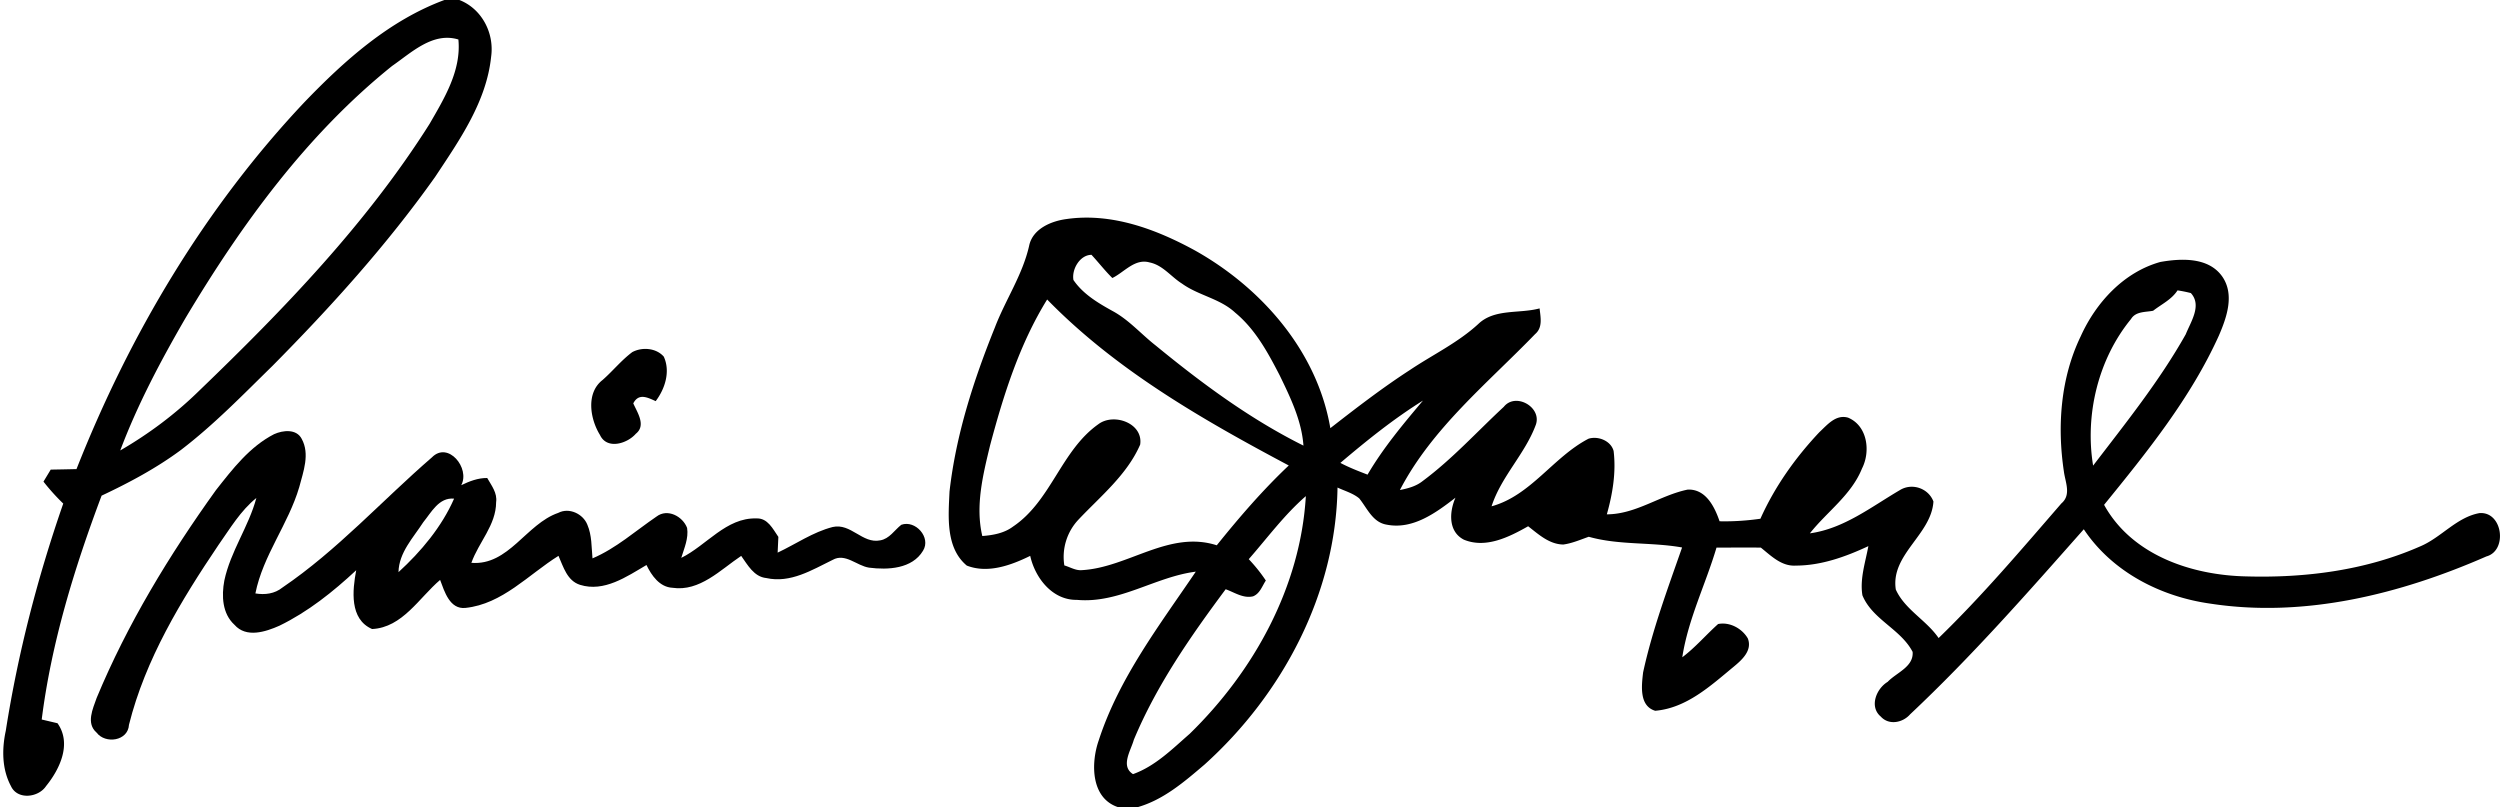
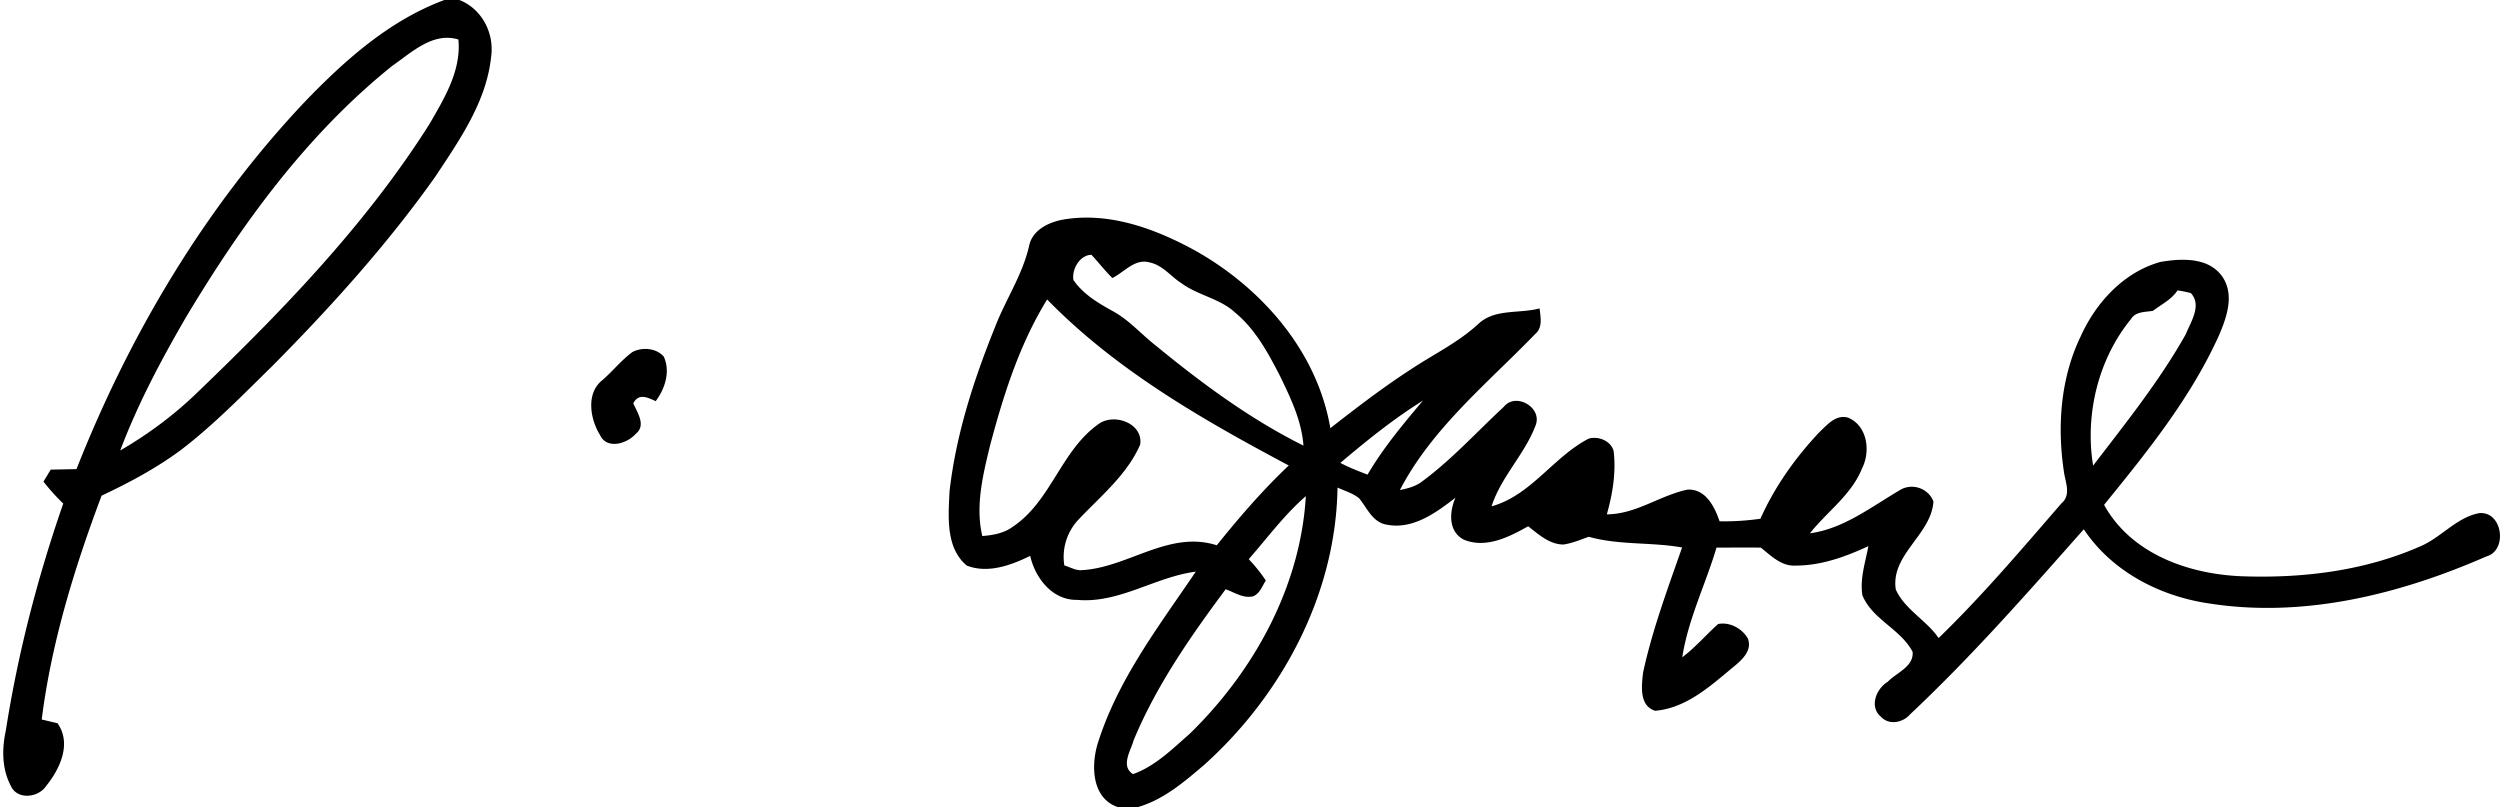
<svg xmlns="http://www.w3.org/2000/svg" viewBox="0 0 483 156">
  <g>
    <path d="M85.86 0h2.89c4.34 1.69 6.77 6.39 6.14 10.93-.89 8.7-6.11 16.13-10.81 23.23-9.31 13.13-20.13 25.11-31.45 36.54-5.71 5.59-11.3 11.36-17.67 16.23-4.75 3.52-9.99 6.32-15.33 8.83-5.25 13.97-9.7 28.41-11.57 43.25l3.05.72c2.79 3.93.46 8.85-2.21 12.14-1.48 2.24-5.54 2.72-6.78.01-1.76-3.28-1.77-7.16-1-10.71 2.34-14.93 6.14-29.61 11.1-43.88a41 41 0 0 1-3.82-4.24l1.4-2.32c1.66-.03 3.32-.06 4.98-.1 10.25-26 24.81-50.51 44.04-70.89C66.57 11.68 75.22 3.94 85.86 0m-10.1 12.74C59.24 26.01 46.6 43.43 35.81 61.5c-4.76 8.21-9.23 16.64-12.58 25.53 5.55-3.22 10.71-7.08 15.29-11.58 16.35-15.73 32.3-32.25 44.47-51.51 2.87-4.97 6.15-10.33 5.57-16.31-4.93-1.5-9.06 2.52-12.8 5.11m130.35 29.57c8.7-1.23 17.27 1.98 24.78 6.09 12.86 7.22 23.6 19.46 26.13 34.32 5.01-3.9 10.04-7.78 15.38-11.24 4.4-2.95 9.26-5.26 13.2-8.88 3.15-3.02 7.93-1.95 11.85-3.02.18 1.72.65 3.69-.87 4.97-9.2 9.51-19.92 18.19-26.12 30.12 1.55-.3 3.12-.72 4.38-1.72 5.72-4.24 10.5-9.54 15.7-14.36 2.27-2.83 7.36.06 6.19 3.45-2.07 5.65-6.69 9.99-8.56 15.78 7.59-2.08 11.93-9.54 18.73-13.06 1.86-.58 4.33.4 4.85 2.37.5 4.12-.19 8.27-1.31 12.24 5.66-.02 10.26-3.68 15.62-4.78 3.49-.15 5.2 3.31 6.16 6.12 2.64.06 5.28-.12 7.89-.49 2.77-6.19 6.75-11.8 11.39-16.72 1.53-1.42 3.18-3.49 5.55-2.81 3.75 1.57 4.38 6.51 2.69 9.82-2.06 5.13-6.74 8.32-10.07 12.53 6.55-.9 11.86-5.12 17.4-8.36 2.32-1.43 5.5-.37 6.47 2.21-.4 6.41-8.32 10.24-7.27 17.01 1.74 3.87 5.9 5.9 8.27 9.37 8.43-8.16 16.04-17.15 23.72-26.01 1.96-1.66.75-4.09.48-6.19-1.31-8.76-.64-18.05 3.26-26.11 2.95-6.53 8.32-12.38 15.38-14.35 4.05-.71 9.35-.96 11.99 2.86 2.37 3.48.83 7.86-.68 11.36-5.46 12.08-13.87 22.48-22.18 32.7 5.38 9.76 16.96 13.62 27.52 13.83 11.39.32 23.05-1.17 33.55-5.8 4.06-1.7 7.04-5.64 11.46-6.43 4.5-.34 5.46 7.26 1.33 8.37-16.59 7.27-35.09 11.91-53.26 9.13-9.65-1.34-19.03-6.13-24.52-14.38-10.83 12.24-21.64 24.56-33.56 35.76-1.41 1.62-4.09 2.17-5.66.43-2.27-1.9-.87-5.39 1.33-6.71 1.69-1.79 5.05-2.89 4.82-5.79-2.3-4.42-7.78-6.24-9.7-10.93-.52-3.21.58-6.38 1.15-9.5-4.41 2.06-9.13 3.76-14.05 3.76-2.74.17-4.77-1.91-6.73-3.48-2.86-.01-5.71 0-8.56 0-2.1 7.09-5.48 13.82-6.61 21.19 2.53-1.9 4.57-4.32 6.92-6.42 2.23-.45 4.63.85 5.74 2.78.92 2.35-1.17 4.18-2.78 5.51-4.44 3.67-9.08 7.95-15.11 8.47-3.14-.94-2.63-4.89-2.34-7.41 1.79-8.25 4.76-16.18 7.53-24.14-5.97-1.07-12.18-.41-18.03-2.07-1.62.57-3.22 1.27-4.92 1.5-2.71-.04-4.78-1.97-6.79-3.53-3.68 2.08-8.15 4.34-12.4 2.6-3.08-1.57-2.84-5.39-1.64-8.12-3.76 2.91-8.24 6.21-13.29 5.21-2.73-.45-3.76-3.18-5.31-5.08-1.21-1-2.79-1.43-4.19-2.09-.3 20.51-10.62 39.93-25.67 53.5-3.95 3.37-8.05 6.92-13.16 8.31h-3.37c-5.49-1.64-5.49-8.54-3.92-13 3.91-12.03 11.73-22.21 18.74-32.56-7.88 1.01-14.81 6.2-22.98 5.45-4.73.08-8.07-4.25-9.01-8.5-3.71 1.82-8.18 3.46-12.25 1.88-4.12-3.44-3.56-9.48-3.34-14.29 1.23-10.94 4.66-21.55 8.77-31.73 2.04-5.33 5.34-10.14 6.61-15.76.67-3.29 4.28-4.8 7.28-5.18m1.28 11.78c1.85 2.72 4.75 4.44 7.57 6 3.15 1.7 5.51 4.46 8.3 6.64 8.9 7.3 18.24 14.22 28.57 19.36-.35-4.84-2.5-9.25-4.58-13.55-2.28-4.42-4.72-8.93-8.61-12.14-2.93-2.73-7.1-3.31-10.29-5.62-2.11-1.32-3.69-3.56-6.24-4.08-2.87-.81-4.88 1.88-7.2 3.01-1.44-1.41-2.66-3.01-4.03-4.48-2.23.01-3.85 2.78-3.49 4.86M420.7 56.1c-1.15 1.78-3.1 2.68-4.72 3.94-1.51.29-3.36.1-4.27 1.6-6.35 7.75-8.93 18.5-7.32 28.32 6.28-8.22 12.82-16.34 17.9-25.38.97-2.43 3.16-5.59.98-7.96-.86-.22-1.71-.39-2.57-.52m-218.39 1.76c-5.35 8.65-8.43 18.44-11.03 28.2-1.37 5.69-2.87 11.66-1.5 17.5 2.08-.16 4.22-.54 5.93-1.82 7.37-4.95 9.28-14.68 16.49-19.78 2.99-2.25 8.71-.19 8.08 3.94-2.53 5.82-7.64 9.96-11.91 14.48a10.5 10.5 0 0 0-2.74 8.86c1.12.32 2.2 1.03 3.42.91 8.92-.51 16.82-7.76 26.03-4.8 4.34-5.4 8.87-10.66 13.91-15.42-16.67-8.86-33.39-18.44-46.68-32.07m56.65 31.57c1.69.9 3.47 1.58 5.25 2.27 3.02-5.16 6.87-9.75 10.71-14.31-5.67 3.53-10.88 7.73-15.96 12.04m-17.7 18.6c1.21 1.28 2.32 2.65 3.3 4.13-.72 1.08-1.15 2.53-2.47 3.05-1.89.45-3.6-.77-5.29-1.37-6.78 9.11-13.36 18.56-17.75 29.1-.56 2.05-2.62 5.07-.15 6.62 4.3-1.54 7.58-4.85 10.95-7.79 12.41-12.1 21.41-28.39 22.44-45.92-4.16 3.61-7.42 8.06-11.03 12.18m-119.11-40c1.89-1.02 4.63-.82 6.1.88 1.3 2.87.24 6.19-1.57 8.59-1.57-.71-3.28-1.61-4.33.43.77 1.76 2.53 4.26.49 5.87-1.67 1.92-5.58 3.12-6.92.24-1.92-3.09-2.75-8.12.49-10.62 1.97-1.73 3.63-3.81 5.74-5.39" />
-     <path d="M52.96 83.88c1.7-.77 4.32-1.06 5.33.91 1.61 2.94.31 6.32-.47 9.3-2.09 7.15-7.01 13.19-8.48 20.56 1.85.31 3.73.07 5.23-1.14 10.6-7.2 19.23-16.8 28.87-25.14 3.14-3.2 7.43 2.1 5.67 5.37 1.58-.76 3.23-1.41 5.02-1.39.82 1.45 1.98 2.89 1.72 4.68-.01 4.42-3.37 7.73-4.78 11.71 7.21.58 10.57-7.51 16.78-9.65 2.1-1.1 4.8.18 5.63 2.29.88 2.05.79 4.32.99 6.5 4.58-1.95 8.3-5.31 12.37-8.08 2.11-1.62 5.07-.04 5.91 2.2.31 2.01-.56 3.9-1.13 5.78 4.88-2.4 8.67-7.79 14.5-7.62 2.2-.11 3.2 2.04 4.26 3.57-.04.76-.11 2.28-.14 3.04 3.53-1.66 6.81-3.97 10.63-4.95 3.51-.81 5.75 3.28 9.17 2.58 1.79-.29 2.76-1.97 4.09-3.01 2.72-.98 5.8 2.44 4.2 5.01-2.1 3.52-6.81 3.74-10.43 3.27-2.38-.36-4.6-2.88-7.03-1.5-4 1.95-8.15 4.55-12.82 3.51-2.39-.24-3.6-2.54-4.85-4.28-4.01 2.68-8.02 6.94-13.28 6.16-2.48-.13-4.04-2.37-5.02-4.4-3.82 2.25-8.2 5.29-12.84 3.83-2.49-.79-3.21-3.47-4.16-5.6-5.79 3.61-10.83 9.31-17.97 10.06-3.04.32-4.06-3.18-4.9-5.41-4.06 3.46-7.28 9.2-13.14 9.49-4.4-1.91-3.8-7.48-3.07-11.36-4.47 4.16-9.32 8.04-14.84 10.72-2.68 1.19-6.41 2.41-8.68-.18-2.37-2.16-2.51-5.6-1.96-8.54 1.19-5.65 4.71-10.42 6.19-15.96-3.07 2.47-5.08 5.91-7.32 9.08-7.24 10.74-14.11 22.05-17.29 34.73-.17 3.16-4.56 3.77-6.26 1.52-2.07-1.79-.72-4.59.01-6.69 5.94-14.29 14.03-27.6 23.04-40.14 3.22-4.09 6.53-8.41 11.25-10.83m28.82 17.01c-1.94 3.01-4.71 5.85-4.79 9.65 4.36-3.98 8.37-8.77 10.74-14.2-2.93-.28-4.38 2.63-5.95 4.55" />
  </g>
</svg>